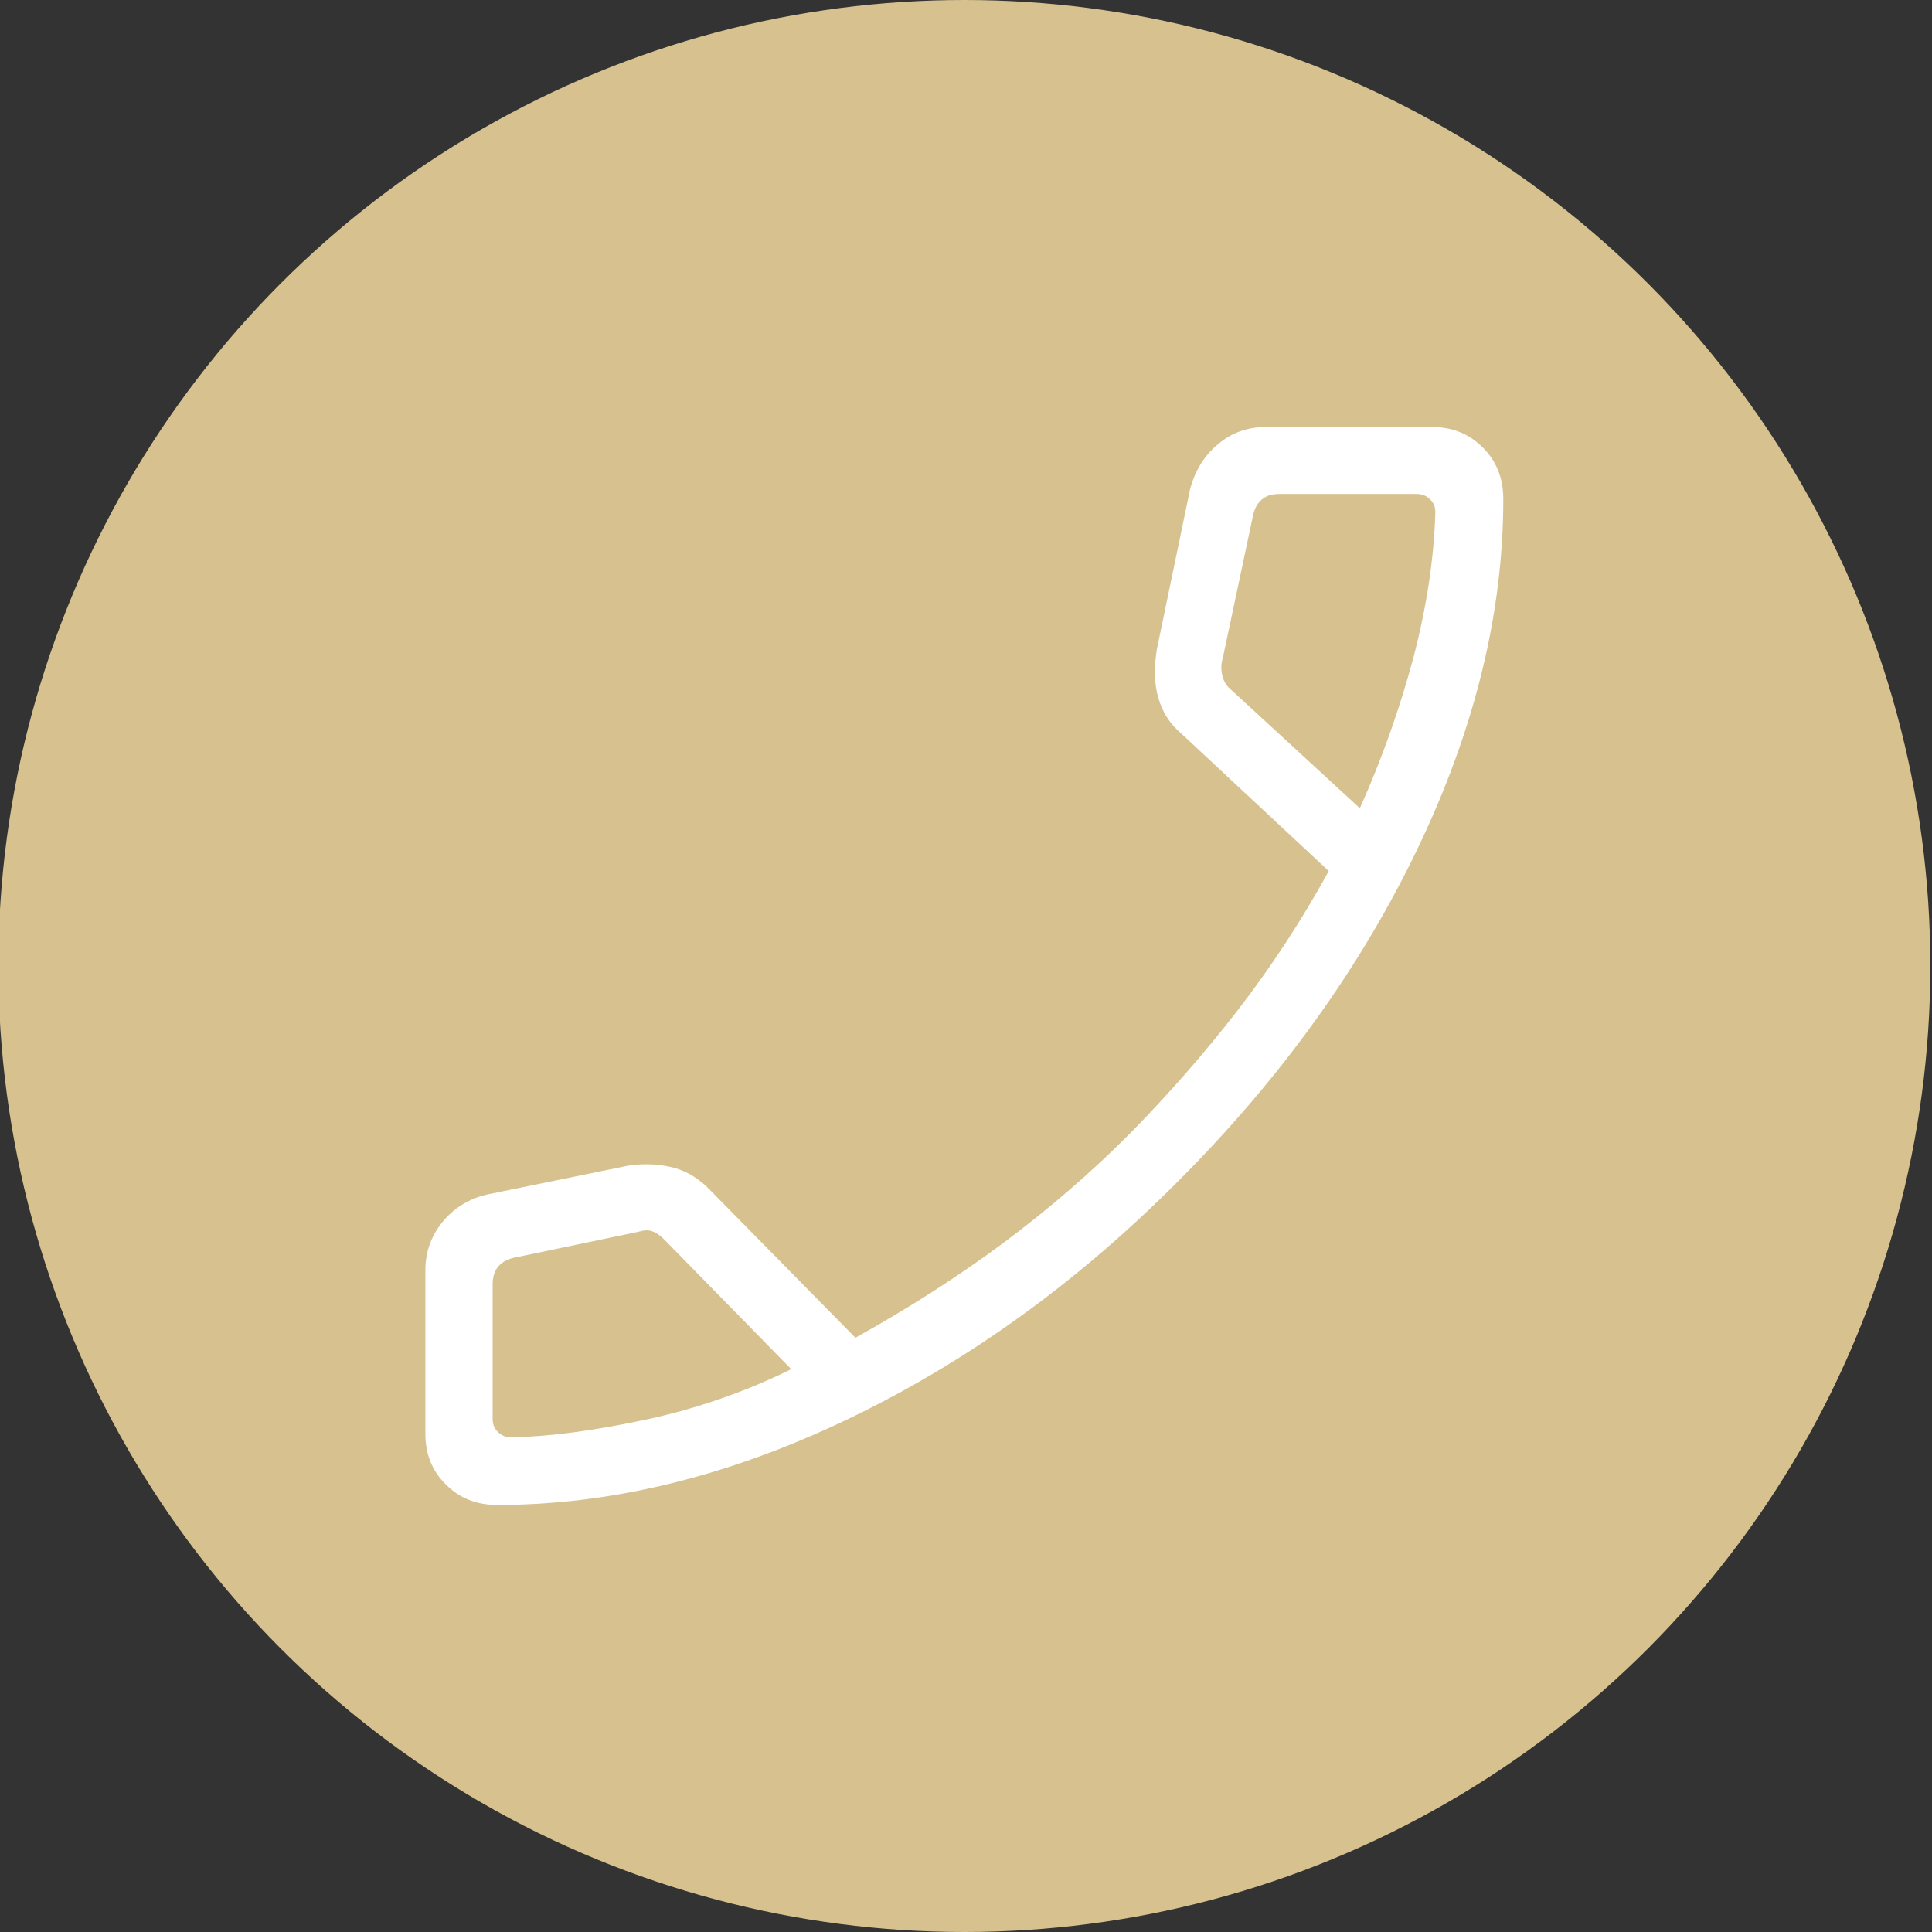
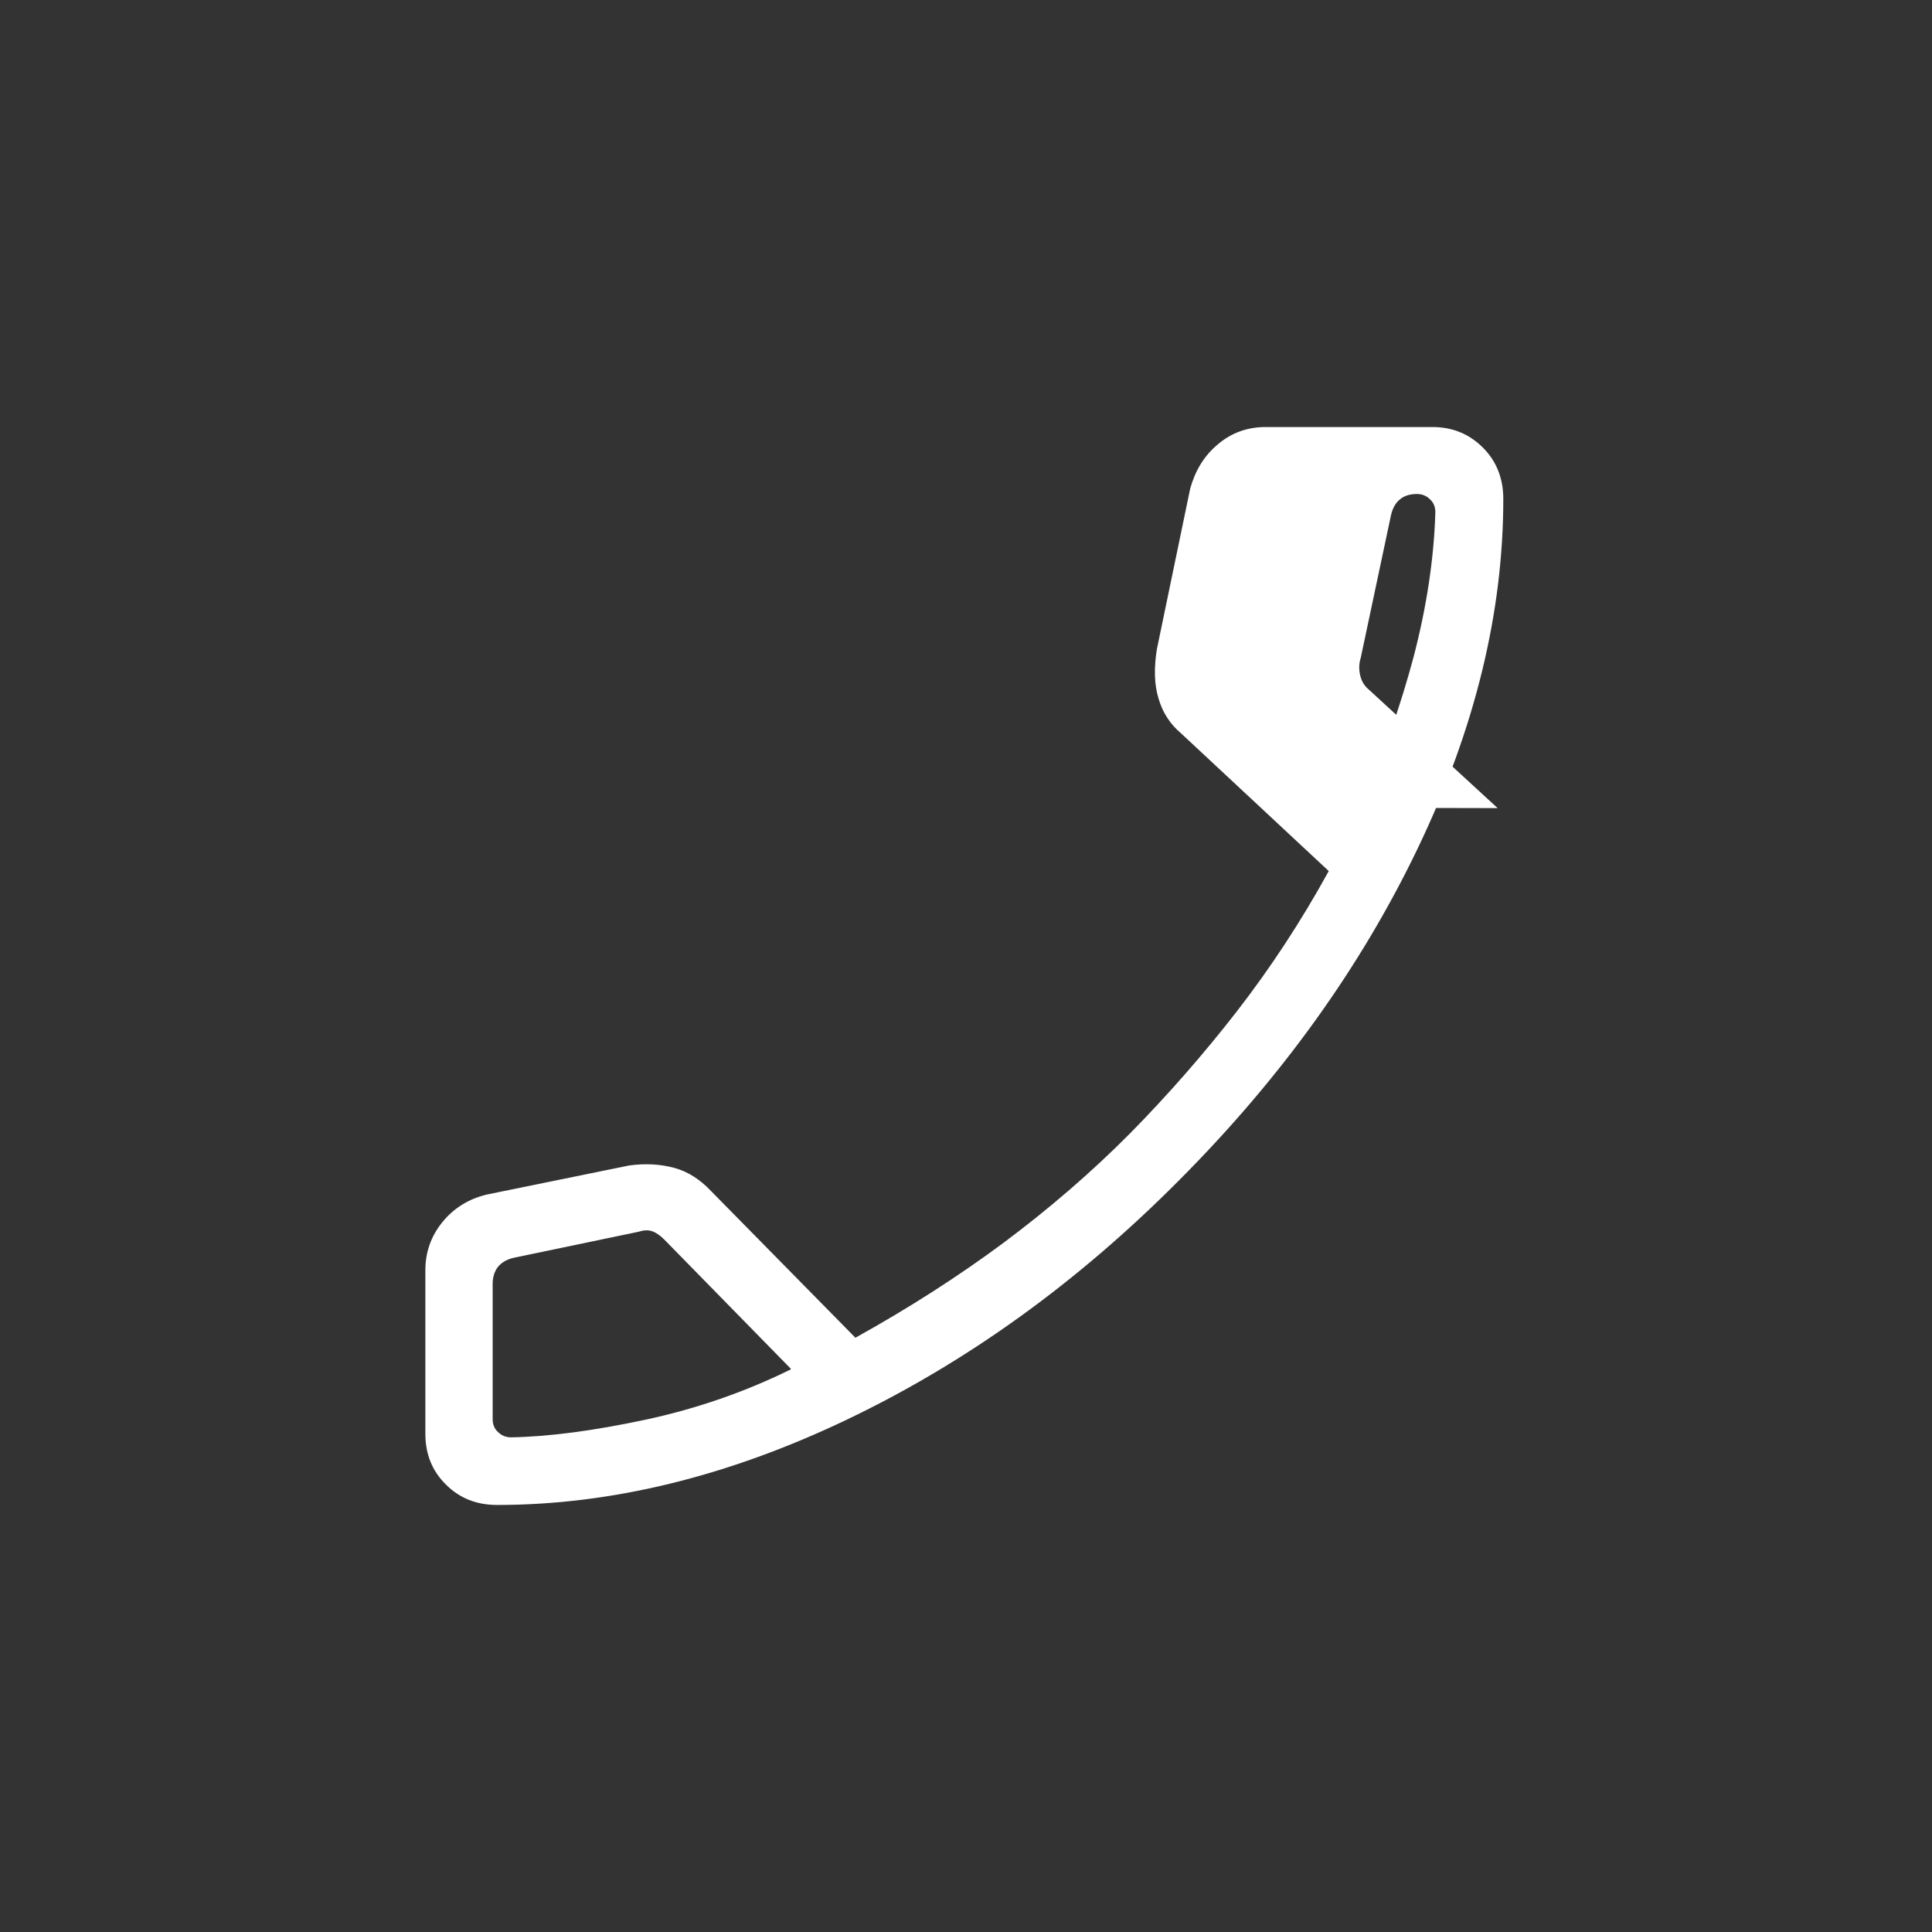
<svg xmlns="http://www.w3.org/2000/svg" id="Layer_1" version="1.1" viewBox="0 0 58 58">
  <rect x="0" y="0" width="58" height="58" fill="#333333" stroke="none" />
  <defs>
    <style>
      .st0 {
        fill: #fff;
      }

      .st1 {
        fill: #d6c18f;
      }
    </style>
  </defs>
-   <circle class="st1" cx="28.95" cy="29" r="29" />
-   <path class="st0" d="M14.93,45.18c-.62,0-1.13-.2-1.54-.61-.41-.4-.62-.91-.62-1.52v-4.92c0-.54.17-1.02.51-1.44.34-.42.79-.7,1.34-.83l4.26-.87c.5-.07.95-.04,1.36.07.41.11.78.35,1.11.7l4.33,4.4c1.62-.9,3.1-1.85,4.46-2.86,1.35-1.01,2.62-2.1,3.79-3.28,1.14-1.16,2.21-2.38,3.21-3.67,1-1.29,1.92-2.69,2.75-4.2l-4.44-4.14c-.32-.27-.55-.62-.67-1.04-.13-.42-.14-.92-.05-1.48l1-4.82c.15-.54.42-.99.83-1.33.41-.35.89-.52,1.44-.52h5c.61,0,1.11.21,1.52.62s.61.93.61,1.54c0,3.41-.85,6.9-2.56,10.47-1.71,3.57-4.1,6.9-7.17,9.98-3.07,3.09-6.4,5.48-9.98,7.19-3.58,1.71-7.08,2.56-10.49,2.56ZM40.83,24.25c.68-1.52,1.21-3.04,1.61-4.54.39-1.5.61-2.95.65-4.33,0-.16-.05-.29-.16-.39-.1-.1-.23-.16-.39-.16h-4.14c-.21,0-.38.05-.51.16-.13.1-.22.26-.27.47l-.91,4.29c-.05.16-.06.32-.02.51.04.18.12.32.25.43,0,0,3.88,3.57,3.88,3.57ZM23.74,41.09l-3.8-3.88c-.13-.13-.25-.21-.37-.25-.12-.04-.25-.03-.41.02l-3.74.78c-.21.05-.36.14-.47.27-.1.13-.16.3-.16.51v4.06c0,.16.05.29.16.39.1.1.23.16.39.16,1.15-.02,2.49-.2,4.04-.53,1.54-.33,3-.84,4.36-1.51Z" />
+   <path class="st0" d="M14.93,45.18c-.62,0-1.13-.2-1.54-.61-.41-.4-.62-.91-.62-1.52v-4.92c0-.54.17-1.02.51-1.44.34-.42.79-.7,1.34-.83l4.26-.87c.5-.07.95-.04,1.36.07.41.11.78.35,1.11.7l4.33,4.4c1.62-.9,3.1-1.85,4.46-2.86,1.35-1.01,2.62-2.1,3.79-3.28,1.14-1.16,2.21-2.38,3.21-3.67,1-1.29,1.92-2.69,2.75-4.2l-4.44-4.14c-.32-.27-.55-.62-.67-1.04-.13-.42-.14-.92-.05-1.48l1-4.82c.15-.54.42-.99.83-1.33.41-.35.89-.52,1.44-.52h5c.61,0,1.11.21,1.52.62s.61.93.61,1.54c0,3.41-.85,6.9-2.56,10.47-1.71,3.57-4.1,6.9-7.17,9.98-3.07,3.09-6.4,5.48-9.98,7.19-3.58,1.71-7.08,2.56-10.49,2.56ZM40.83,24.25c.68-1.52,1.21-3.04,1.61-4.54.39-1.5.61-2.95.65-4.33,0-.16-.05-.29-.16-.39-.1-.1-.23-.16-.39-.16c-.21,0-.38.05-.51.16-.13.1-.22.26-.27.47l-.91,4.29c-.05.16-.06.32-.02.51.04.18.12.32.25.43,0,0,3.88,3.57,3.88,3.57ZM23.74,41.09l-3.8-3.88c-.13-.13-.25-.21-.37-.25-.12-.04-.25-.03-.41.02l-3.74.78c-.21.05-.36.14-.47.27-.1.13-.16.3-.16.51v4.06c0,.16.05.29.16.39.1.1.23.16.39.16,1.15-.02,2.49-.2,4.04-.53,1.54-.33,3-.84,4.36-1.51Z" />
</svg>